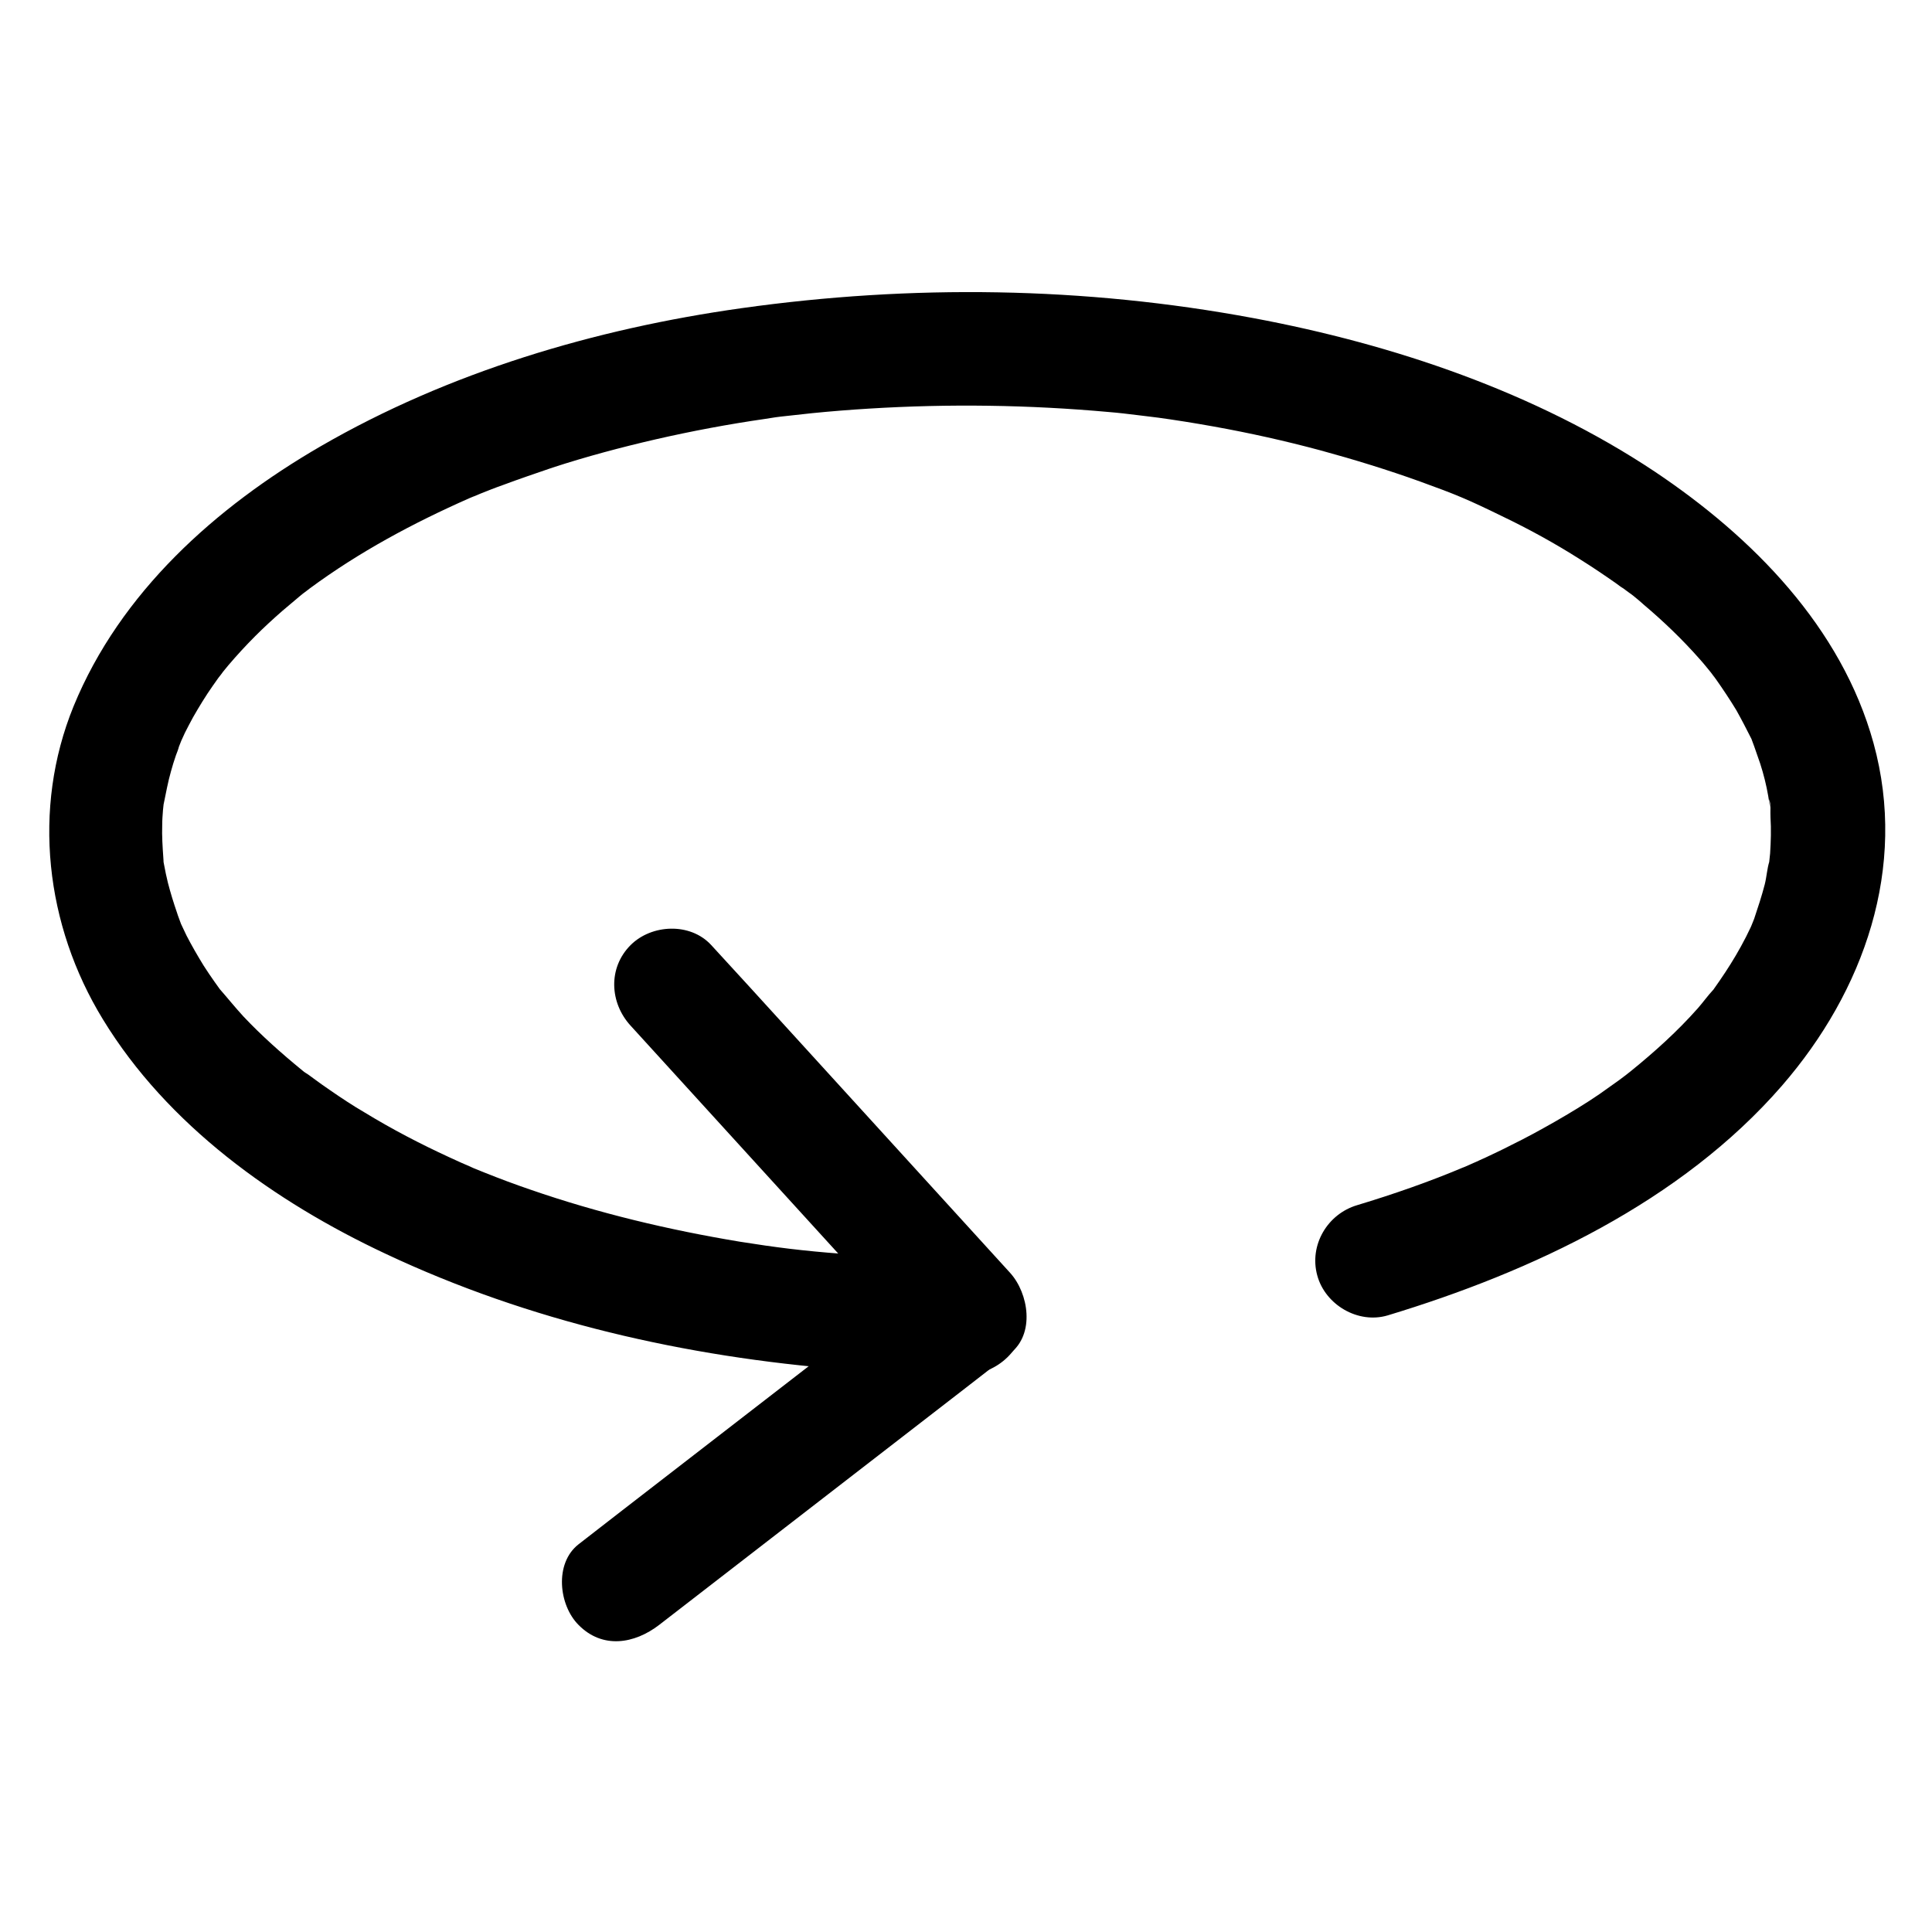
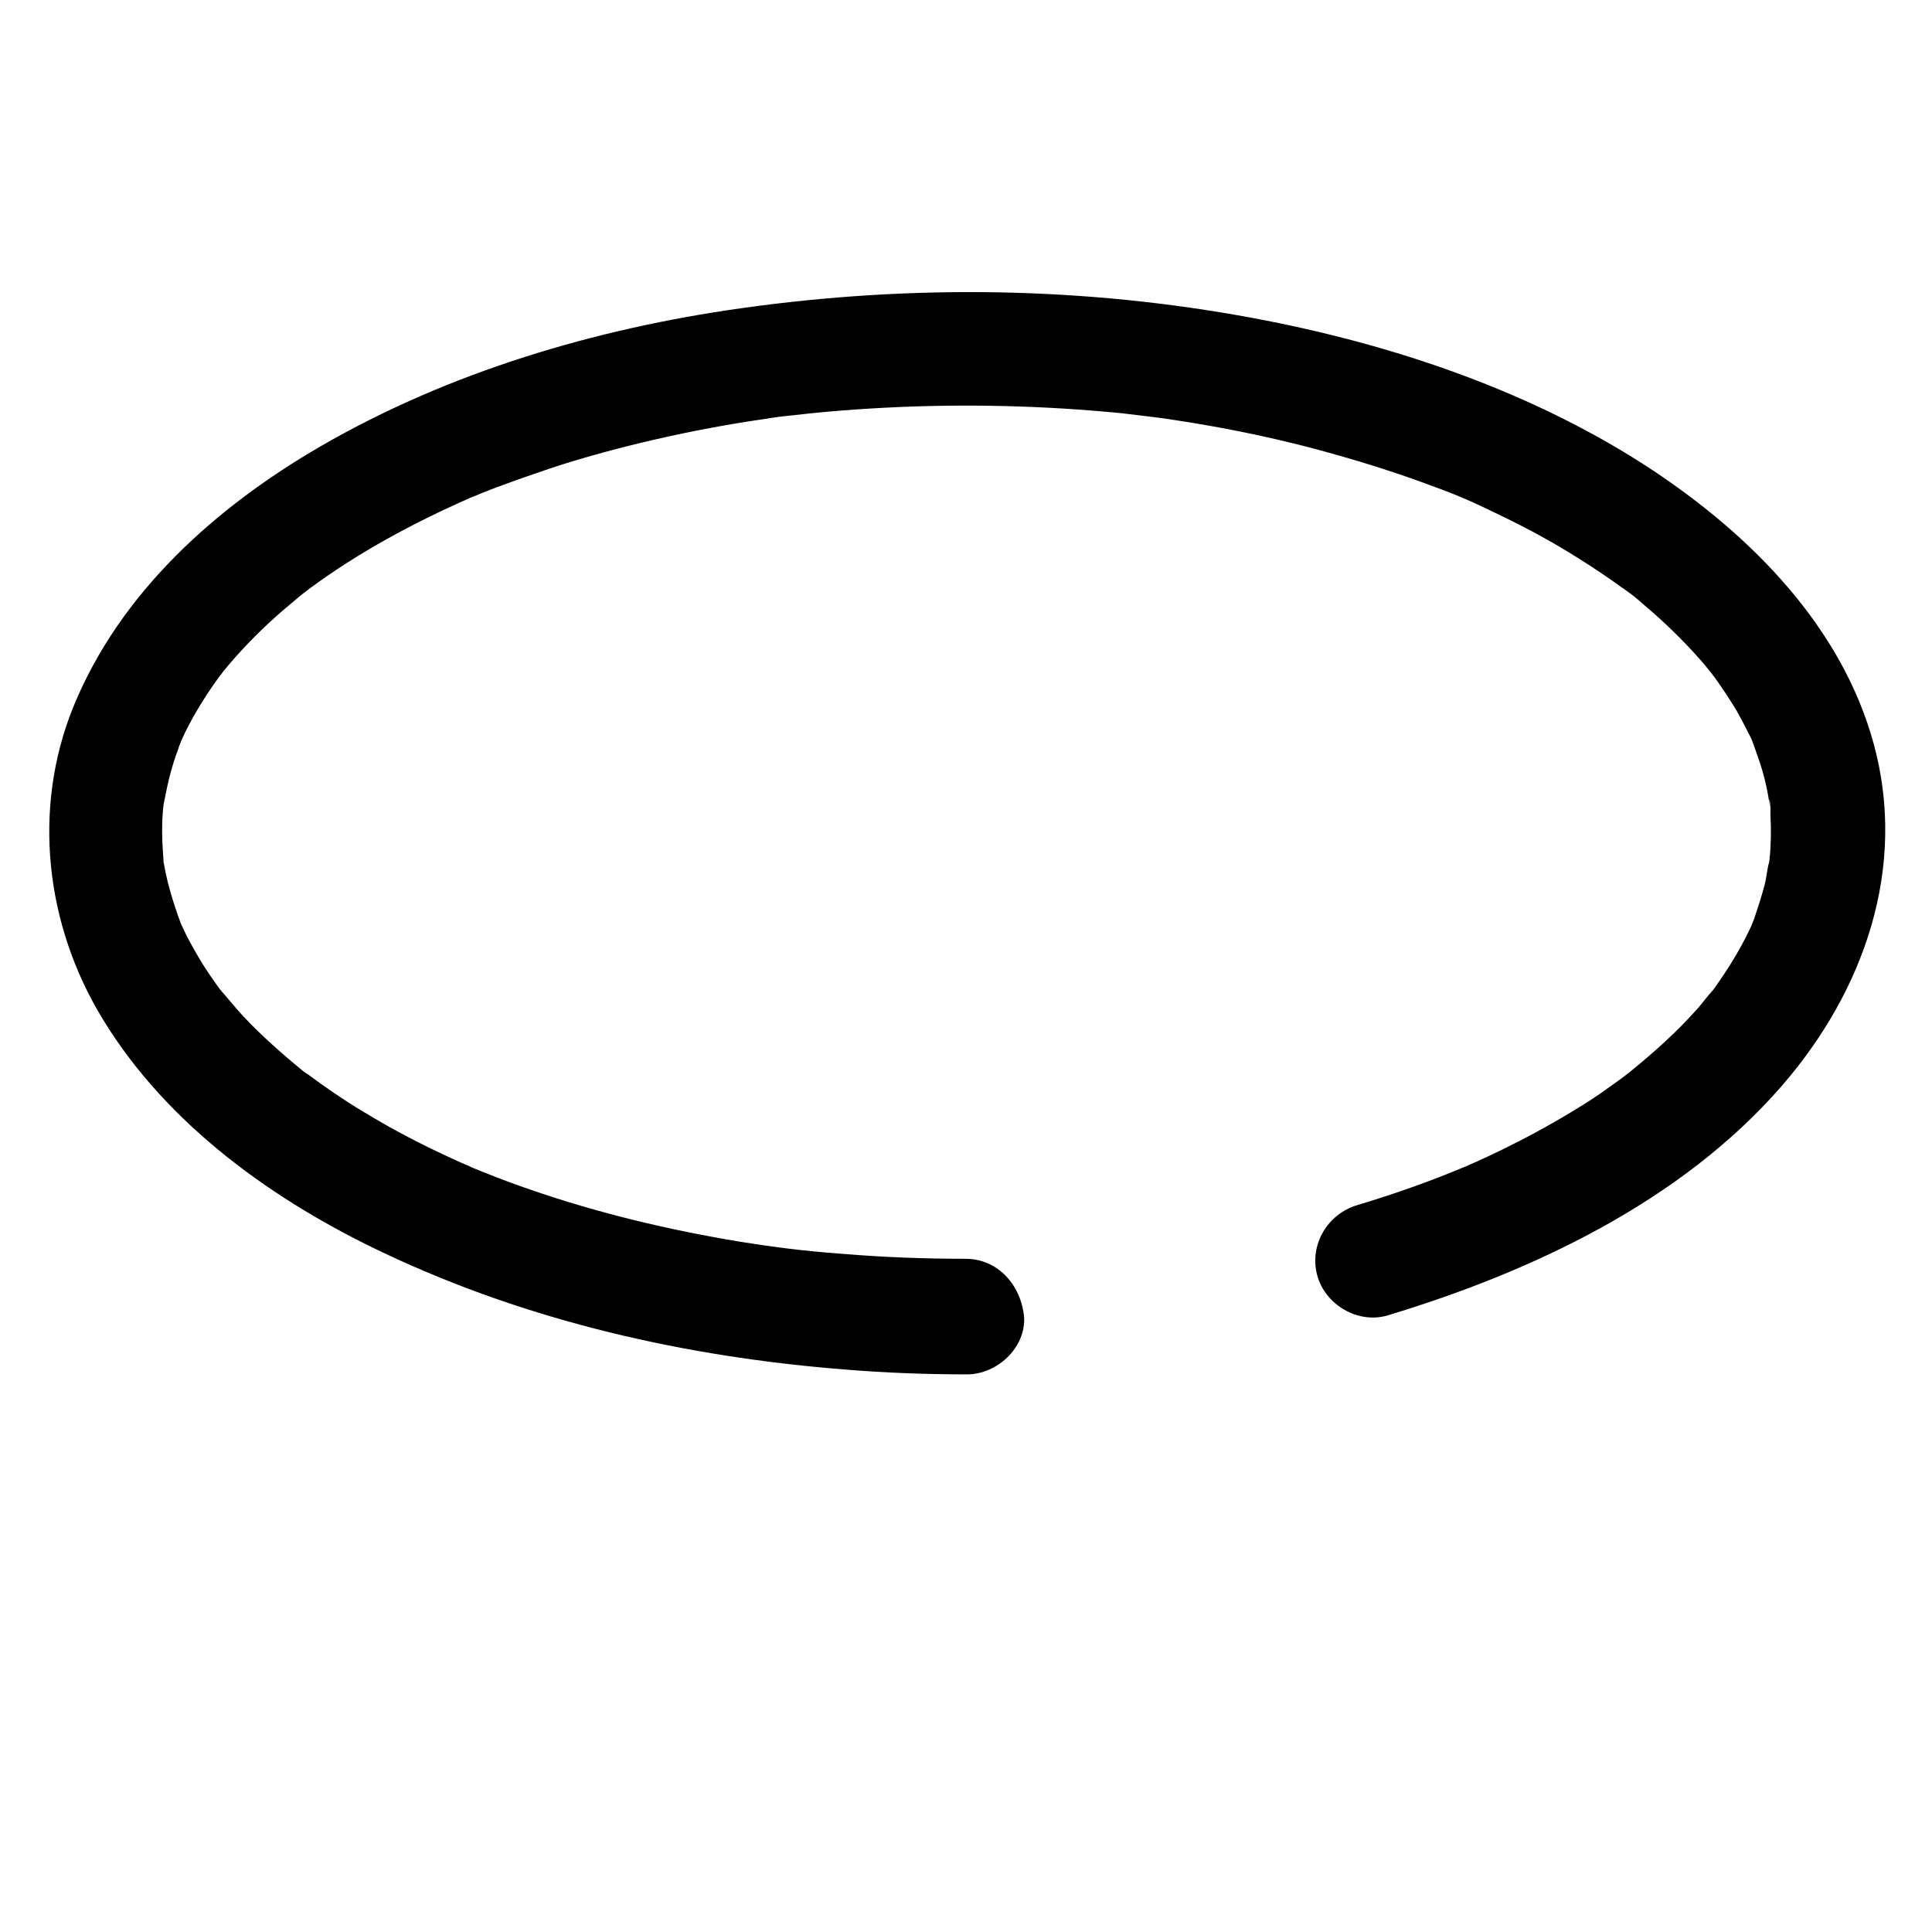
<svg xmlns="http://www.w3.org/2000/svg" fill="#000000" width="800px" height="800px" version="1.1" viewBox="144 144 512 512">
  <g>
    <path d="m399.9 477.59c-10.883 0-21.766-0.402-32.648-1.309-10.578-0.805-17.734-1.715-27.207-3.223-18.844-3.125-37.484-7.559-55.52-13.805-4.133-1.41-8.16-2.922-12.191-4.535-0.805-0.301-5.441-2.215-2.922-1.211-2.117-0.906-4.231-1.812-6.348-2.82-7.656-3.527-15.215-7.457-22.469-11.891-3.125-1.812-6.144-3.828-9.07-5.844-1.512-1.008-3.023-2.117-4.535-3.223-0.707-0.504-1.309-1.008-2.016-1.41-2.82-2.016 1.715 1.41-0.805-0.605-5.543-4.535-10.883-9.27-15.719-14.41-2.215-2.418-4.231-4.938-6.449-7.457-1.309-1.613 1.512 2.215 0.402 0.504-0.504-0.707-1.008-1.41-1.512-2.117-1.008-1.41-2.016-2.922-2.922-4.332-1.613-2.621-3.125-5.238-4.535-7.961-0.605-1.211-1.109-2.418-1.715-3.629-1.512-3.023 0.805 2.418 0.203 0.402-0.301-0.906-0.707-1.812-1.008-2.82-0.906-2.621-1.715-5.238-2.418-7.961-0.402-1.613-0.707-3.125-1.008-4.734-0.102-0.605-0.301-1.41-0.301-1.914-0.102 2.016 0.301 2.519 0.102 0.102-0.203-2.922-0.402-5.844-0.301-8.766 0-1.309 0.102-2.621 0.203-3.93 0.102-0.605 0.102-1.309 0.203-1.914 0.203-3.223-0.605 3.125 0 0.203 0.605-2.922 1.109-5.742 1.914-8.566 0.402-1.41 0.805-2.82 1.309-4.231 0.301-0.805 0.605-1.512 0.805-2.316 0.203-0.504 1.309-3.223 0.301-1.008-0.906 2.215 1.008-2.117 1.309-2.719 0.707-1.41 1.41-2.719 2.117-4.031 1.613-2.82 3.324-5.644 5.238-8.363 0.402-0.605 0.805-1.109 1.211-1.715 0.102-0.203 2.215-3.023 0.707-1.008-1.512 2.016 0.707-0.805 0.805-1.008 0.504-0.605 0.906-1.109 1.41-1.715 2.316-2.719 4.637-5.238 7.152-7.758 2.316-2.316 4.734-4.535 7.152-6.648 1.512-1.309 3.023-2.519 4.535-3.828 0.605-0.504 1.211-1.008 1.914-1.512-2.82 2.215 0.402-0.301 0.805-0.605 13.098-9.672 27.406-17.332 42.219-23.879 0.402-0.203 2.621-1.109 0.301-0.102 0.906-0.402 1.715-0.707 2.621-1.109 2.016-0.805 4.031-1.613 6.047-2.316 4.332-1.613 8.766-3.125 13.199-4.637 8.969-2.922 18.035-5.34 27.207-7.457 9.672-2.215 19.348-4.031 29.121-5.441 1.109-0.203 2.117-0.301 3.223-0.504-2.016 0.301 0.707-0.102 0.906-0.102 2.719-0.301 5.543-0.605 8.262-0.906 5.039-0.504 10.078-0.906 15.113-1.211 21.16-1.309 42.422-1.008 63.582 0.906 2.519 0.203 5.039 0.504 7.457 0.805 1.41 0.203 2.719 0.301 4.133 0.504 0.203 0 2.922 0.402 0.906 0.102 5.141 0.707 10.176 1.512 15.215 2.418 9.574 1.715 19.043 3.828 28.414 6.348 8.867 2.418 17.734 5.141 26.398 8.262 9.473 3.426 12.594 4.734 21.664 9.168 7.152 3.426 14.105 7.254 20.758 11.488 3.223 2.016 6.348 4.133 9.371 6.246 0.707 0.504 1.309 1.008 2.016 1.41 0 0 3.223 2.418 1.41 1.008-1.812-1.41 1.309 1.008 1.309 1.008 0.906 0.707 1.812 1.512 2.719 2.316 5.238 4.434 10.176 9.168 14.711 14.309 1.109 1.211 2.117 2.519 3.125 3.727 0.605 0.707 2.117 2.82-0.102-0.102 0.402 0.605 0.805 1.109 1.309 1.715 1.914 2.719 3.727 5.441 5.441 8.262 1.41 2.519 2.719 5.039 4.031 7.656 0.102 0.301 1.41 3.324 0.402 0.906-1.008-2.418 0.203 0.707 0.301 1.008 0.504 1.512 1.109 3.125 1.613 4.637 0.906 2.82 1.613 5.644 2.117 8.566 0.102 0.605 0.203 1.309 0.301 1.914 0.504 2.719-0.102-1.008-0.102-1.109 0.605 1.211 0.301 3.527 0.402 4.836 0.203 3.223 0.102 6.348-0.102 9.574-0.102 0.906-0.203 1.914-0.301 2.82-0.102 2.117 0.707-2.719 0.102-0.707-0.605 1.914-0.707 4.031-1.211 6.047-0.805 3.125-1.812 6.144-2.82 9.168-0.301 0.805-1.41 3.324 0 0.102-0.301 0.707-0.605 1.41-0.906 2.117-0.805 1.715-1.715 3.527-2.621 5.141-1.715 3.125-3.629 6.144-5.644 9.07-0.504 0.707-0.906 1.309-1.41 2.016-2.215 3.223 1.309-1.41-0.301 0.402-1.41 1.512-2.621 3.223-4.031 4.836-5.441 6.144-11.488 11.586-17.836 16.727-2.316 1.812-0.707 0.605-0.203 0.203-0.906 0.707-1.914 1.41-2.82 2.117-1.715 1.211-3.527 2.519-5.238 3.727-3.828 2.621-7.859 5.039-11.891 7.356-3.727 2.117-7.559 4.231-11.488 6.144-2.316 1.211-4.734 2.316-7.055 3.426-1.008 0.402-1.914 0.906-2.922 1.309-0.402 0.203-4.332 1.914-2.316 1.008-9.27 3.93-18.844 7.254-28.516 10.176-7.859 2.316-12.797 10.578-10.578 18.641 2.117 7.758 10.781 12.898 18.641 10.578 38.289-11.586 77.789-30.129 104.49-60.859 21.766-25.09 33.352-57.836 24.285-90.785-8.465-30.73-32.043-54.613-57.938-71.945-31.641-21.059-69.223-33.754-106.41-40.707-44.84-8.363-90.586-8.969-135.73-2.621-38.691 5.441-77.484 16.93-111.44 36.578-27.809 16.121-53.102 38.691-65.496 68.922-11.082 27.207-7.457 58.039 7.758 82.926 17.129 28.113 45.543 48.367 74.969 62.172 38.09 17.938 79.5 27.305 121.42 30.633 10.883 0.906 21.766 1.309 32.648 1.309 7.859 0 15.516-6.953 15.113-15.113-0.793-8.66-7.039-15.512-15.504-15.512z" />
-     <path d="m318.68 574.62c27.105-20.957 54.211-41.918 81.316-62.875 3.93-3.023 7.758-6.047 11.688-9.07 6.648-5.141 4.938-15.922 0-21.363-23.074-25.293-46.148-50.684-69.223-75.973-3.324-3.629-6.648-7.254-9.977-10.883-5.543-6.047-15.82-5.543-21.363 0-6.047 6.047-5.543 15.316 0 21.363 23.074 25.293 46.148 50.684 69.223 75.973 3.324 3.629 6.648 7.254 9.977 10.883v-21.363c-27.105 20.957-54.211 41.918-81.316 62.875-3.93 3.023-7.758 6.047-11.688 9.07-6.449 5.039-5.238 16.121 0 21.363 6.352 6.449 14.812 5.039 21.363 0z" />
  </g>
</svg>